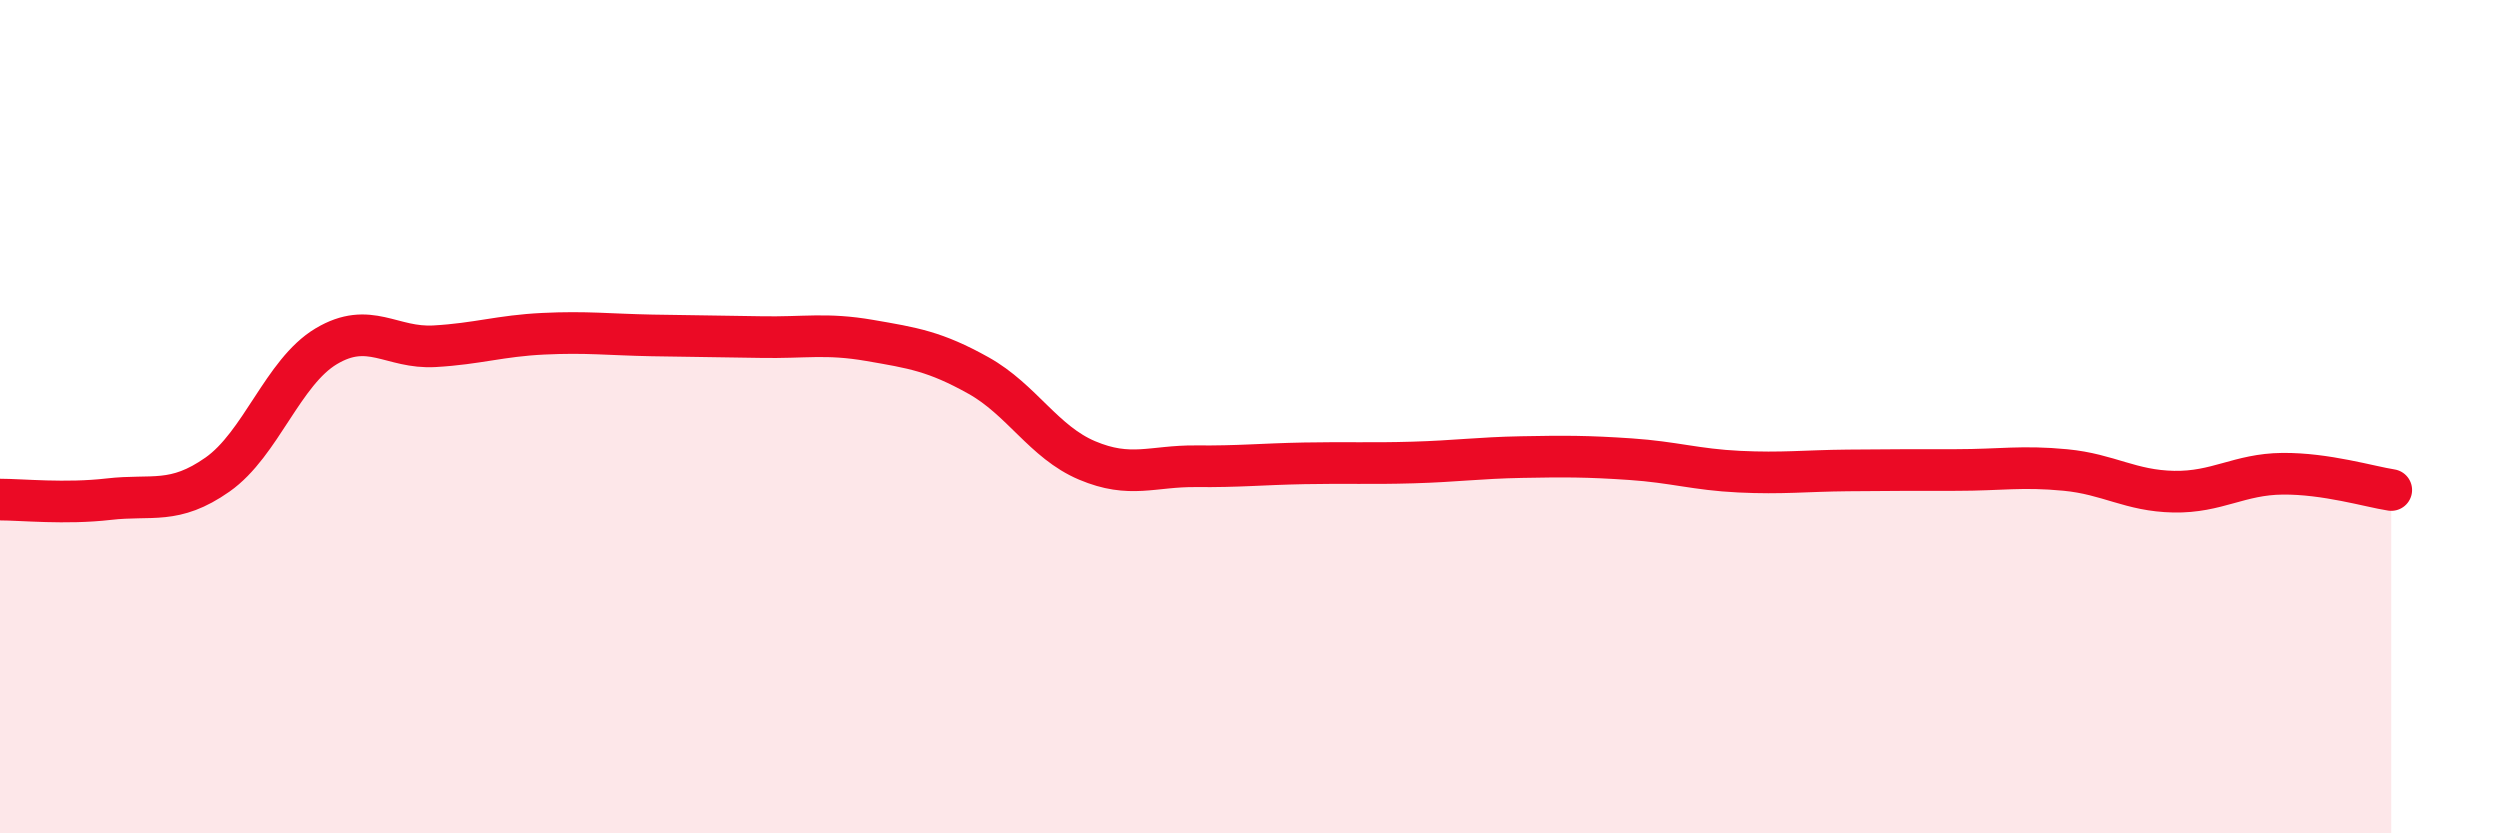
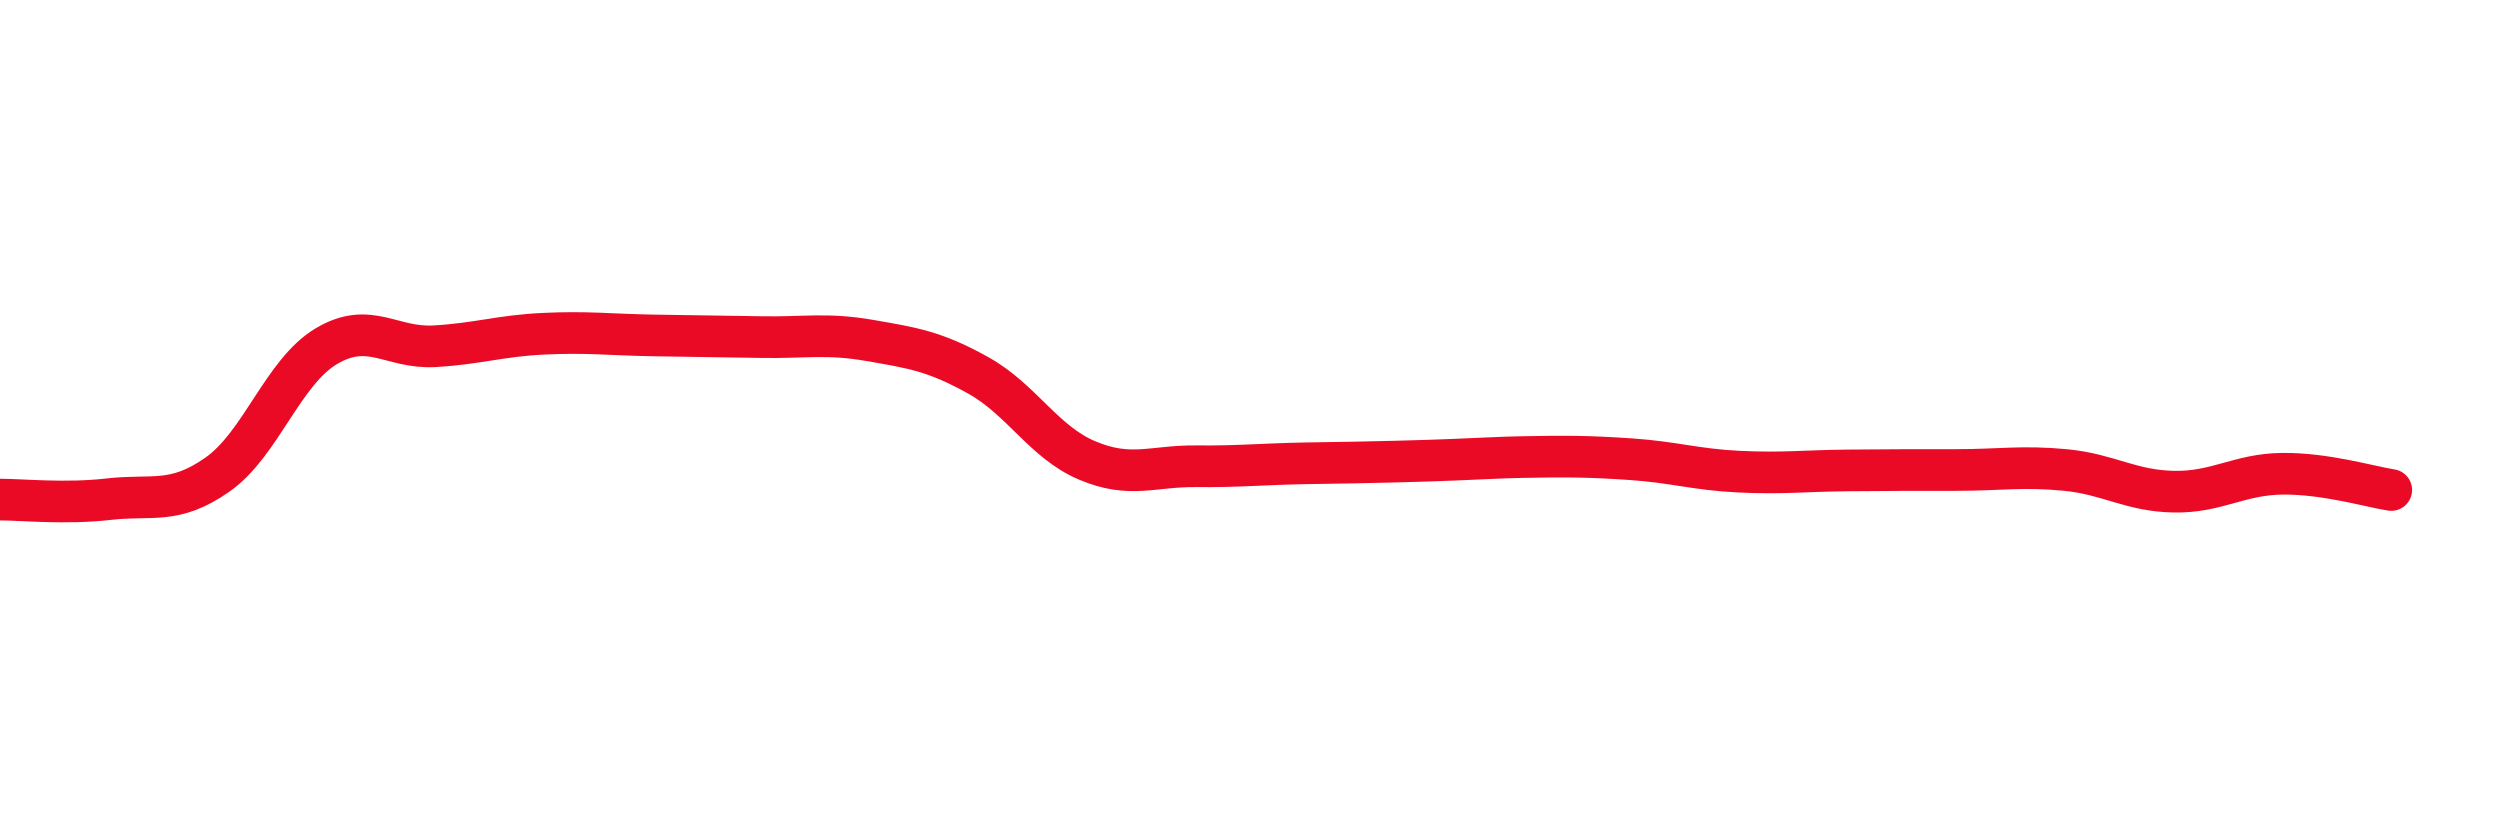
<svg xmlns="http://www.w3.org/2000/svg" width="60" height="20" viewBox="0 0 60 20">
-   <path d="M 0,11.99 C 0.52,11.99 1.57,12.1 2.61,11.98 C 3.65,11.86 4.18,12.12 5.22,11.39 C 6.26,10.66 6.79,8.93 7.83,8.31 C 8.87,7.69 9.39,8.37 10.43,8.31 C 11.47,8.25 12,8.06 13.04,8.01 C 14.08,7.96 14.61,8.03 15.65,8.05 C 16.69,8.07 17.22,8.07 18.26,8.09 C 19.3,8.11 19.83,7.99 20.87,8.17 C 21.91,8.35 22.44,8.43 23.48,9.01 C 24.52,9.59 25.05,10.61 26.09,11.05 C 27.13,11.49 27.66,11.18 28.7,11.19 C 29.74,11.2 30.26,11.14 31.3,11.12 C 32.34,11.1 32.87,11.13 33.91,11.1 C 34.95,11.07 35.48,10.99 36.52,10.97 C 37.56,10.95 38.09,10.95 39.13,11.02 C 40.17,11.09 40.7,11.27 41.74,11.32 C 42.78,11.37 43.31,11.3 44.35,11.29 C 45.39,11.28 45.92,11.28 46.96,11.28 C 48,11.28 48.53,11.18 49.57,11.28 C 50.61,11.38 51.13,11.78 52.17,11.8 C 53.21,11.82 53.74,11.38 54.78,11.37 C 55.82,11.36 56.87,11.68 57.39,11.76L57.39 20L0 20Z" fill="#EB0A25" opacity="0.1" stroke-linecap="round" stroke-linejoin="round" />
-   <path d="M 0,11.99 C 0.52,11.99 1.57,12.1 2.61,11.98 C 3.65,11.86 4.18,12.12 5.22,11.39 C 6.26,10.66 6.79,8.93 7.83,8.31 C 8.87,7.69 9.39,8.37 10.43,8.31 C 11.47,8.25 12,8.06 13.04,8.01 C 14.08,7.96 14.61,8.03 15.65,8.05 C 16.69,8.07 17.22,8.07 18.26,8.09 C 19.3,8.11 19.83,7.99 20.87,8.17 C 21.91,8.35 22.44,8.43 23.48,9.01 C 24.52,9.59 25.05,10.61 26.09,11.05 C 27.13,11.49 27.66,11.18 28.7,11.19 C 29.74,11.2 30.26,11.14 31.3,11.12 C 32.34,11.1 32.87,11.13 33.91,11.1 C 34.95,11.07 35.48,10.99 36.52,10.97 C 37.56,10.95 38.09,10.95 39.13,11.02 C 40.17,11.09 40.7,11.27 41.74,11.32 C 42.78,11.37 43.31,11.3 44.35,11.29 C 45.39,11.28 45.92,11.28 46.96,11.28 C 48,11.28 48.53,11.18 49.57,11.28 C 50.61,11.38 51.13,11.78 52.17,11.8 C 53.21,11.82 53.74,11.38 54.78,11.37 C 55.82,11.36 56.87,11.68 57.39,11.76" stroke="#EB0A25" stroke-width="1" fill="none" stroke-linecap="round" stroke-linejoin="round" />
+   <path d="M 0,11.99 C 0.52,11.99 1.57,12.1 2.61,11.98 C 3.65,11.86 4.18,12.12 5.22,11.39 C 6.26,10.66 6.79,8.93 7.83,8.31 C 8.87,7.69 9.39,8.37 10.43,8.31 C 11.47,8.25 12,8.06 13.04,8.01 C 14.08,7.96 14.61,8.03 15.65,8.05 C 16.69,8.07 17.22,8.07 18.26,8.09 C 19.3,8.11 19.83,7.99 20.87,8.17 C 21.91,8.35 22.44,8.43 23.48,9.01 C 24.52,9.59 25.05,10.61 26.09,11.05 C 27.13,11.49 27.66,11.18 28.7,11.19 C 29.74,11.2 30.26,11.14 31.3,11.12 C 34.95,11.07 35.48,10.99 36.52,10.97 C 37.56,10.95 38.09,10.95 39.13,11.02 C 40.17,11.09 40.7,11.27 41.74,11.32 C 42.78,11.37 43.31,11.3 44.35,11.29 C 45.39,11.28 45.92,11.28 46.96,11.28 C 48,11.28 48.53,11.18 49.57,11.28 C 50.61,11.38 51.13,11.78 52.17,11.8 C 53.21,11.82 53.74,11.38 54.78,11.37 C 55.82,11.36 56.87,11.68 57.39,11.76" stroke="#EB0A25" stroke-width="1" fill="none" stroke-linecap="round" stroke-linejoin="round" />
</svg>